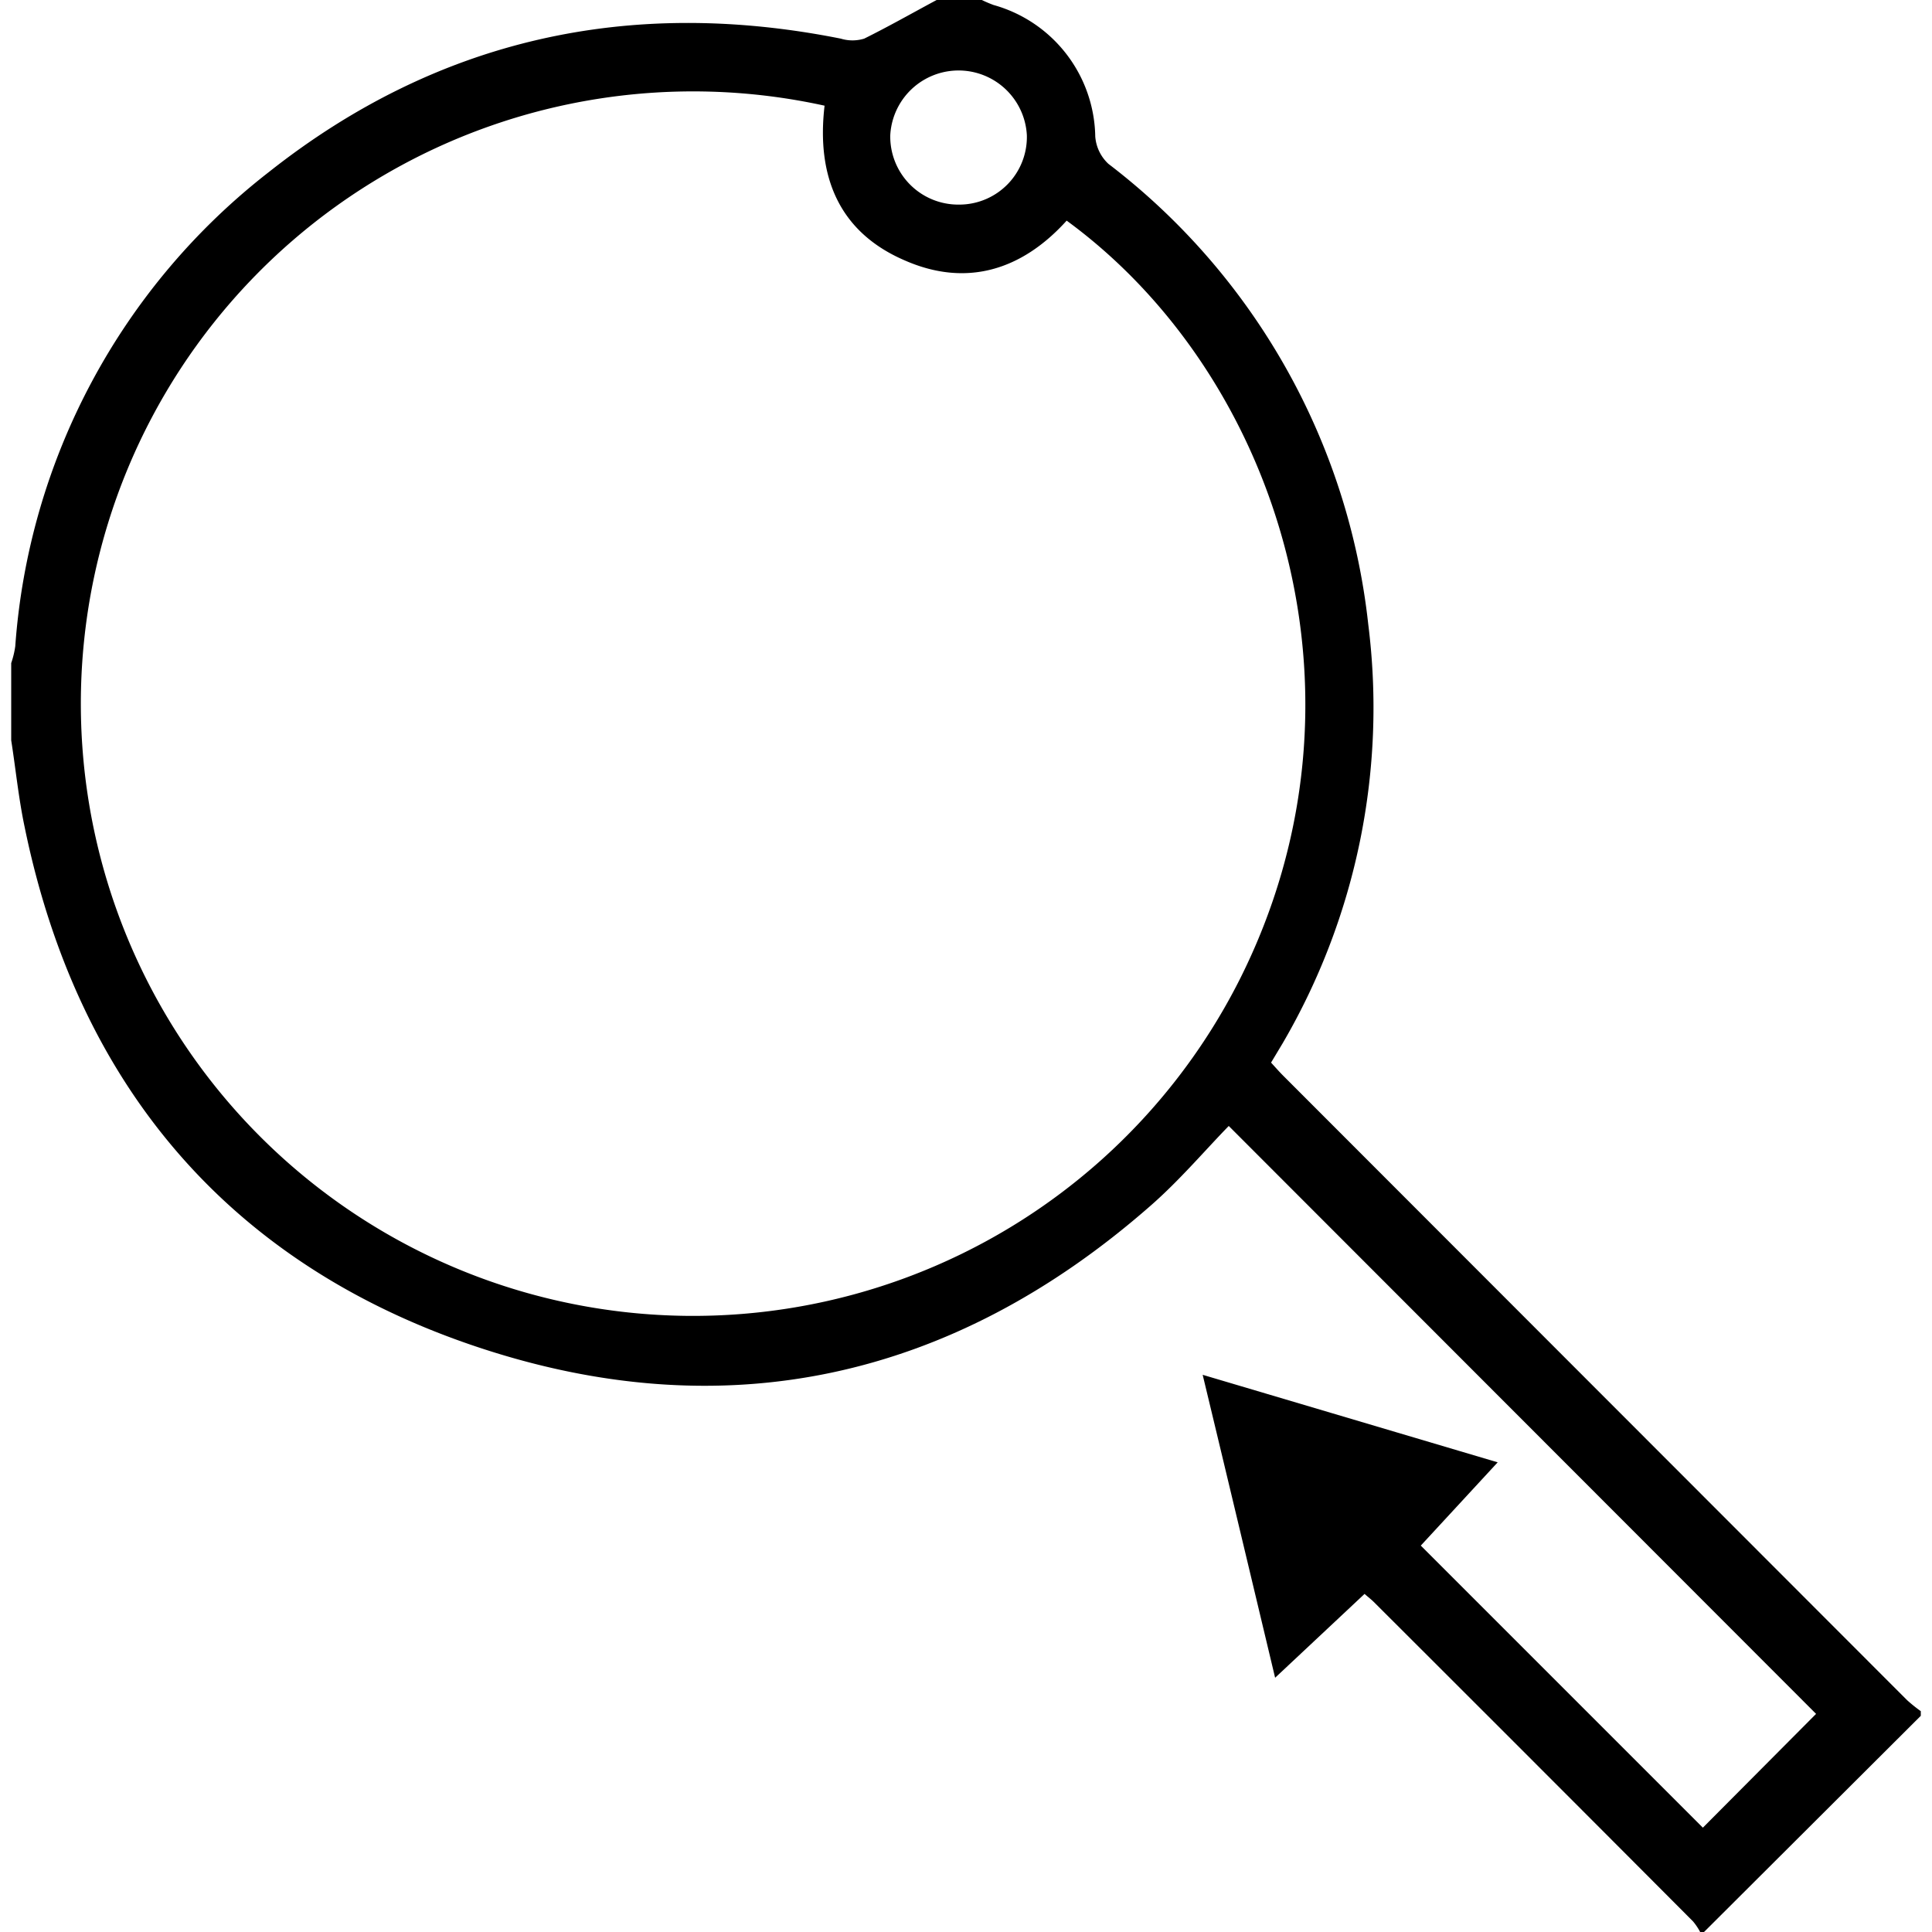
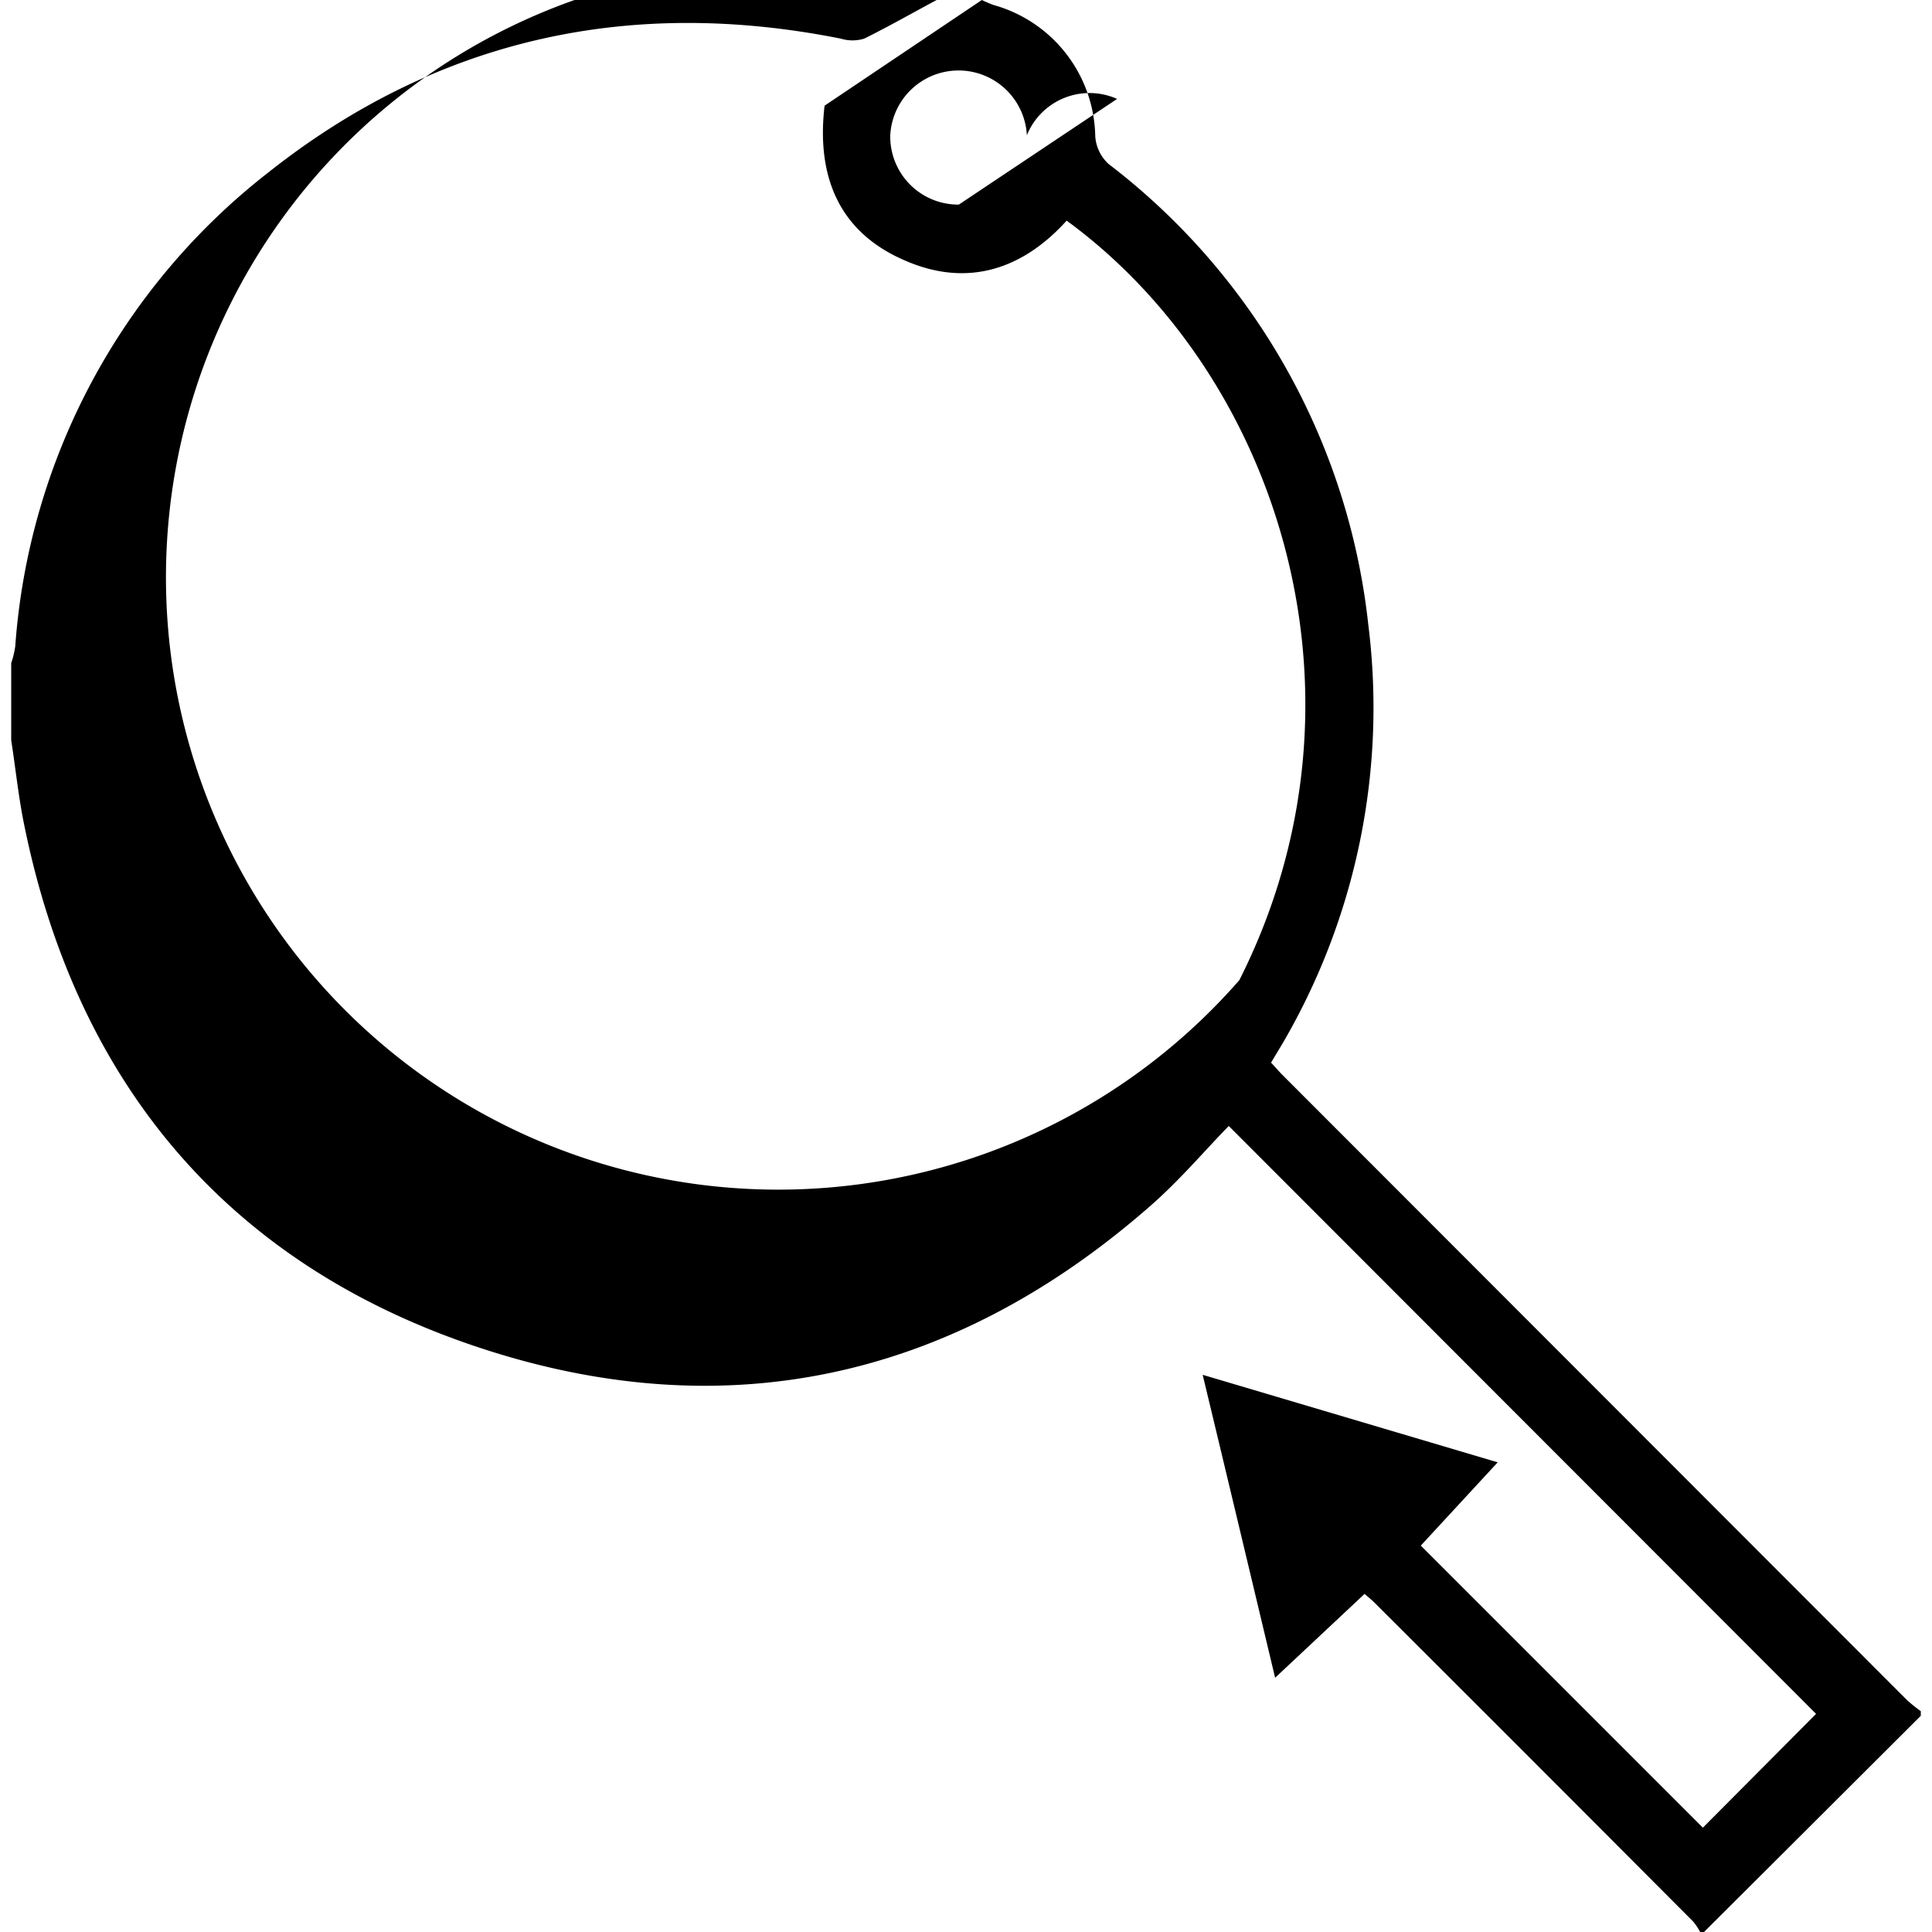
<svg xmlns="http://www.w3.org/2000/svg" id="Layer_1" data-name="Layer 1" width="100" height="100" viewBox="0 0 100 100">
  <title>Search</title>
-   <path d="M50.82,0a6.57,6.57,0,0,0,.61.26,7.19,7.19,0,0,1,5.26,6.8,2.15,2.15,0,0,0,.68,1.42A34.73,34.73,0,0,1,70.82,32.31,34.45,34.45,0,0,1,66.39,54l-.6,1c.22.24.42.47.64.69L98.71,88a8,8,0,0,0,.71.57v.24L88.2,100H88a3.11,3.11,0,0,0-.37-.55q-8.25-8.28-16.52-16.53c-.13-.13-.29-.25-.48-.42L66,86.84c-1.26-5.28-2.47-10.36-3.75-15.68l15.27,4.53L73.54,80l14.6,14.6L94,88.71,63.6,58.28c-1.23,1.26-2.54,2.81-4.05,4.13-10.26,9-22.07,11.59-34.9,7.29S4,56.12,1.27,42.78c-.31-1.47-.46-3-.69-4.46v-4a4.59,4.59,0,0,0,.21-.87A34.17,34.17,0,0,1,13.91,8.91C22.64,2,32.6-.18,43.52,2a2.07,2.07,0,0,0,1.21,0C46,1.37,47.23.67,48.48,0ZM42.68,5.47A31.69,31.69,0,1,0,64.15,50.73c7.41-14.69,2-31.31-8.94-39.31C52.88,14,50,14.88,46.81,13.47,43.41,12,42.25,9.11,42.68,5.47Zm7,5.12A3.5,3.5,0,0,0,53.15,7a3.54,3.54,0,0,0-7.07,0A3.52,3.52,0,0,0,49.63,10.59Z" />
+   <path d="M50.82,0a6.57,6.57,0,0,0,.61.26,7.19,7.19,0,0,1,5.26,6.8,2.15,2.15,0,0,0,.68,1.42A34.73,34.73,0,0,1,70.82,32.31,34.45,34.45,0,0,1,66.39,54l-.6,1c.22.24.42.47.64.69L98.71,88a8,8,0,0,0,.71.57v.24L88.2,100H88a3.11,3.11,0,0,0-.37-.55q-8.25-8.28-16.52-16.53c-.13-.13-.29-.25-.48-.42L66,86.84c-1.26-5.28-2.47-10.36-3.75-15.68l15.27,4.53L73.54,80l14.6,14.6L94,88.71,63.6,58.28c-1.23,1.26-2.54,2.81-4.05,4.13-10.26,9-22.07,11.59-34.9,7.29S4,56.12,1.27,42.78c-.31-1.47-.46-3-.69-4.46v-4a4.59,4.59,0,0,0,.21-.87A34.17,34.17,0,0,1,13.91,8.91C22.64,2,32.6-.18,43.52,2a2.07,2.07,0,0,0,1.21,0C46,1.37,47.23.67,48.48,0ZA31.69,31.69,0,1,0,64.15,50.73c7.41-14.69,2-31.31-8.94-39.31C52.88,14,50,14.88,46.81,13.47,43.41,12,42.25,9.11,42.68,5.47Zm7,5.12A3.5,3.5,0,0,0,53.15,7a3.54,3.54,0,0,0-7.07,0A3.52,3.52,0,0,0,49.63,10.59Z" />
</svg>